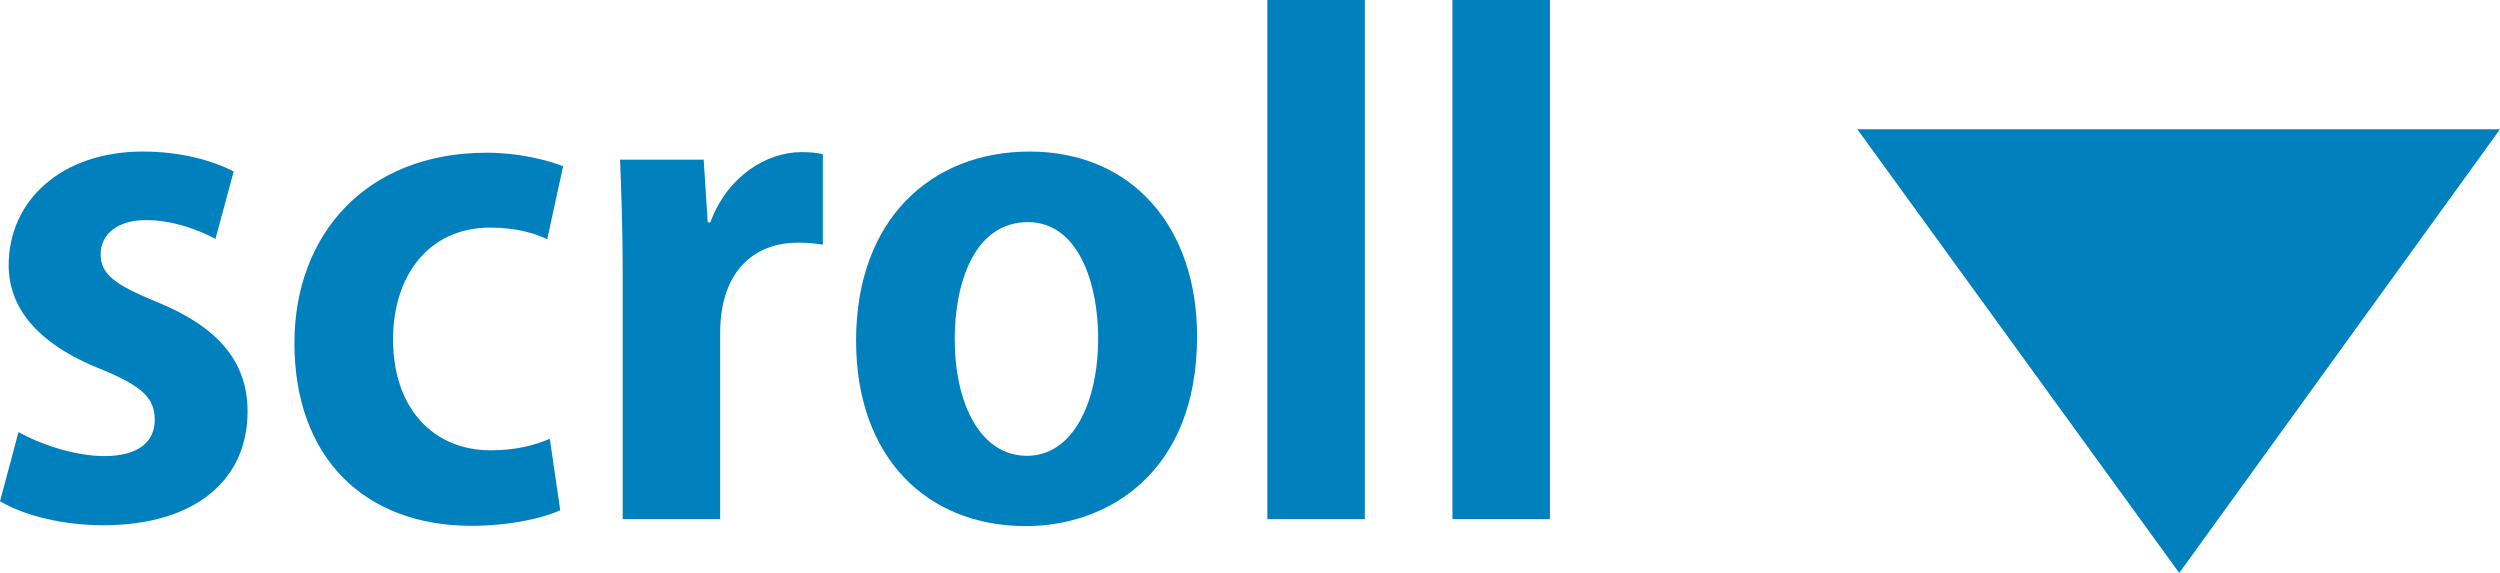
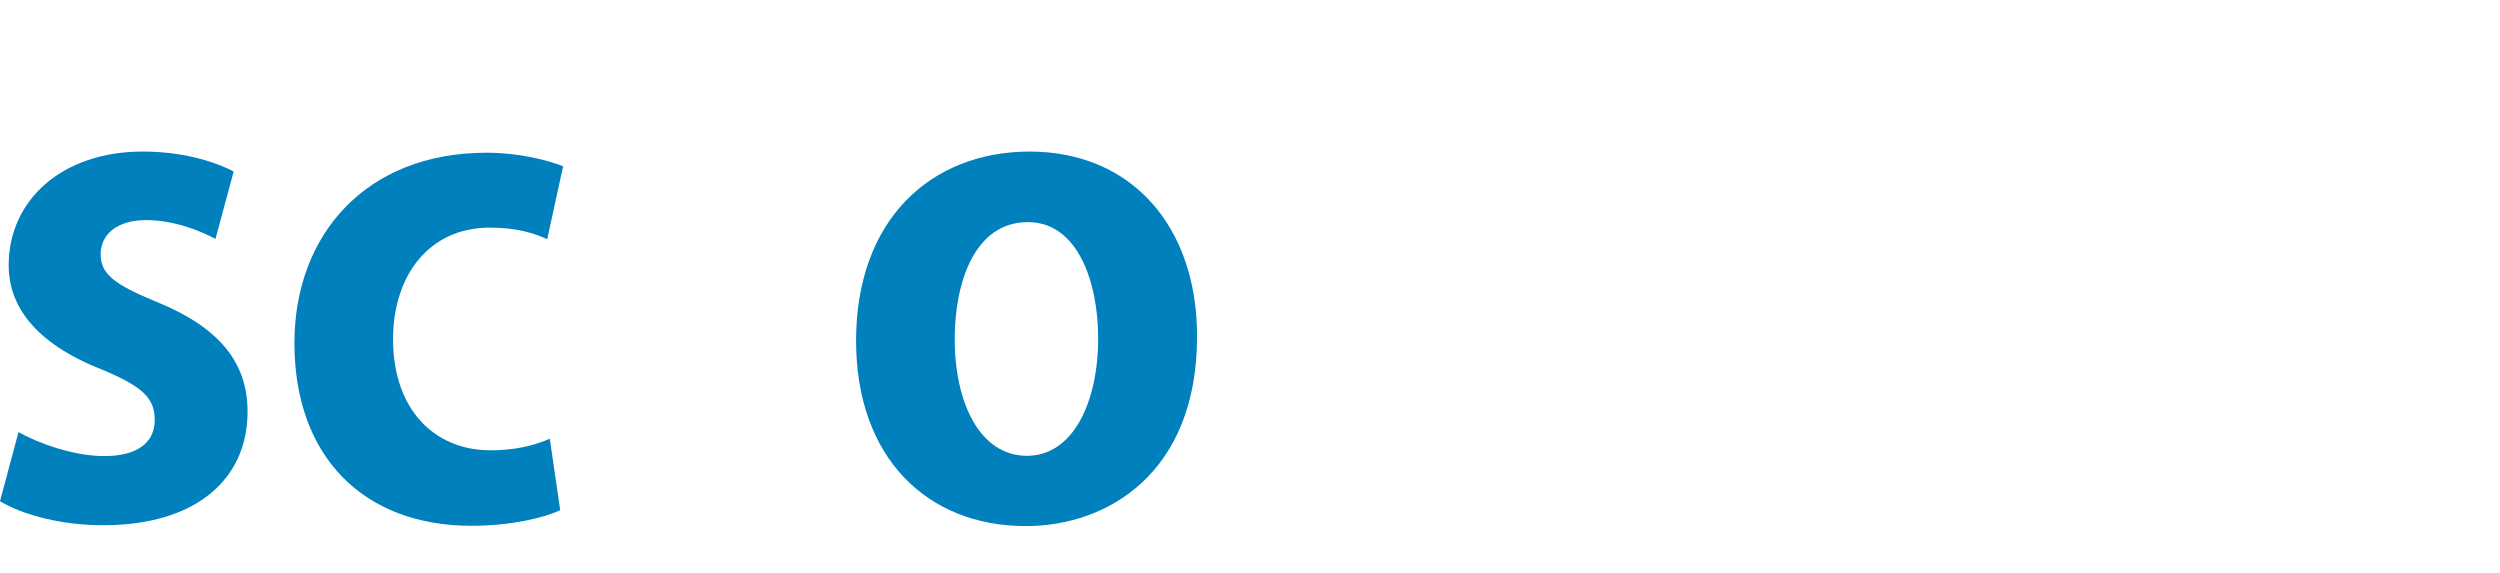
<svg xmlns="http://www.w3.org/2000/svg" version="1.1" id="レイヤー_1" x="0px" y="0px" viewBox="0 0 86.44 19.81" style="enable-background:new 0 0 86.44 19.81;" xml:space="preserve">
  <style type="text/css">
	.st0{fill:#0080BD;}
</style>
  <g>
    <g>
      <path class="st0" d="M7.45,8.26C6.9,7.97,6.01,7.61,5.05,7.61c-1.02,0-1.57,0.51-1.57,1.18c0,0.69,0.48,1.05,1.94,1.65    c2.14,0.87,3.14,2.08,3.14,3.79c0,2.37-1.82,3.93-4.99,3.93c-1.39,0-2.73-0.33-3.57-0.83l0.64-2.39c0.66,0.38,1.91,0.83,2.96,0.83    c1.18,0,1.75-0.49,1.75-1.25c0-0.76-0.43-1.16-1.82-1.74C1.16,11.85,0.3,10.54,0.3,9.17c0-2.23,1.82-3.93,4.64-3.93    c1.3,0,2.41,0.31,3.14,0.69L7.45,8.26z" />
      <path class="st0" d="M19.37,17.64c-0.57,0.27-1.73,0.54-3.07,0.54c-3.71,0-6.12-2.37-6.12-6.32c0-3.73,2.46-6.58,6.65-6.58    c1.09,0,2.09,0.25,2.64,0.47l-0.55,2.52c-0.43-0.2-1.05-0.4-1.98-0.4c-2.12,0-3.35,1.67-3.35,3.86c0,2.43,1.43,3.84,3.37,3.84    c0.84,0,1.5-0.16,2.05-0.4L19.37,17.64z" />
-       <path class="st0" d="M28.46,8.46c-0.25-0.04-0.52-0.07-0.87-0.07c-1.53,0-2.69,1-2.69,3.13v6.43h-3.37V9.4    c0-1.54-0.05-2.77-0.09-3.88h2.89l0.14,2.17h0.09c0.59-1.61,1.96-2.43,3.14-2.43c0.32,0,0.52,0.02,0.75,0.07V8.46z" />
      <path class="st0" d="M41.39,11.63c0,4.73-3.1,6.56-5.92,6.56c-3.42,0-5.87-2.37-5.87-6.41c0-4.17,2.57-6.54,6.01-6.54    C39.16,5.25,41.39,7.86,41.39,11.63z M35.54,7.68c-1.87,0-2.53,2.14-2.53,4.04c0,2.21,0.87,4.04,2.5,4.04    c1.59,0,2.46-1.85,2.46-4.06C37.97,9.76,37.27,7.68,35.54,7.68z" />
-       <path class="st0" d="M47.19,17.95h-3.37V0h3.37V17.95z" />
-       <path class="st0" d="M53.59,17.95h-3.37V0h3.37V17.95z" />
    </g>
    <g>
-       <path class="st0" d="M86.44,4.47L75.35,19.81L64.22,4.47H86.44z" />
-     </g>
+       </g>
  </g>
</svg>